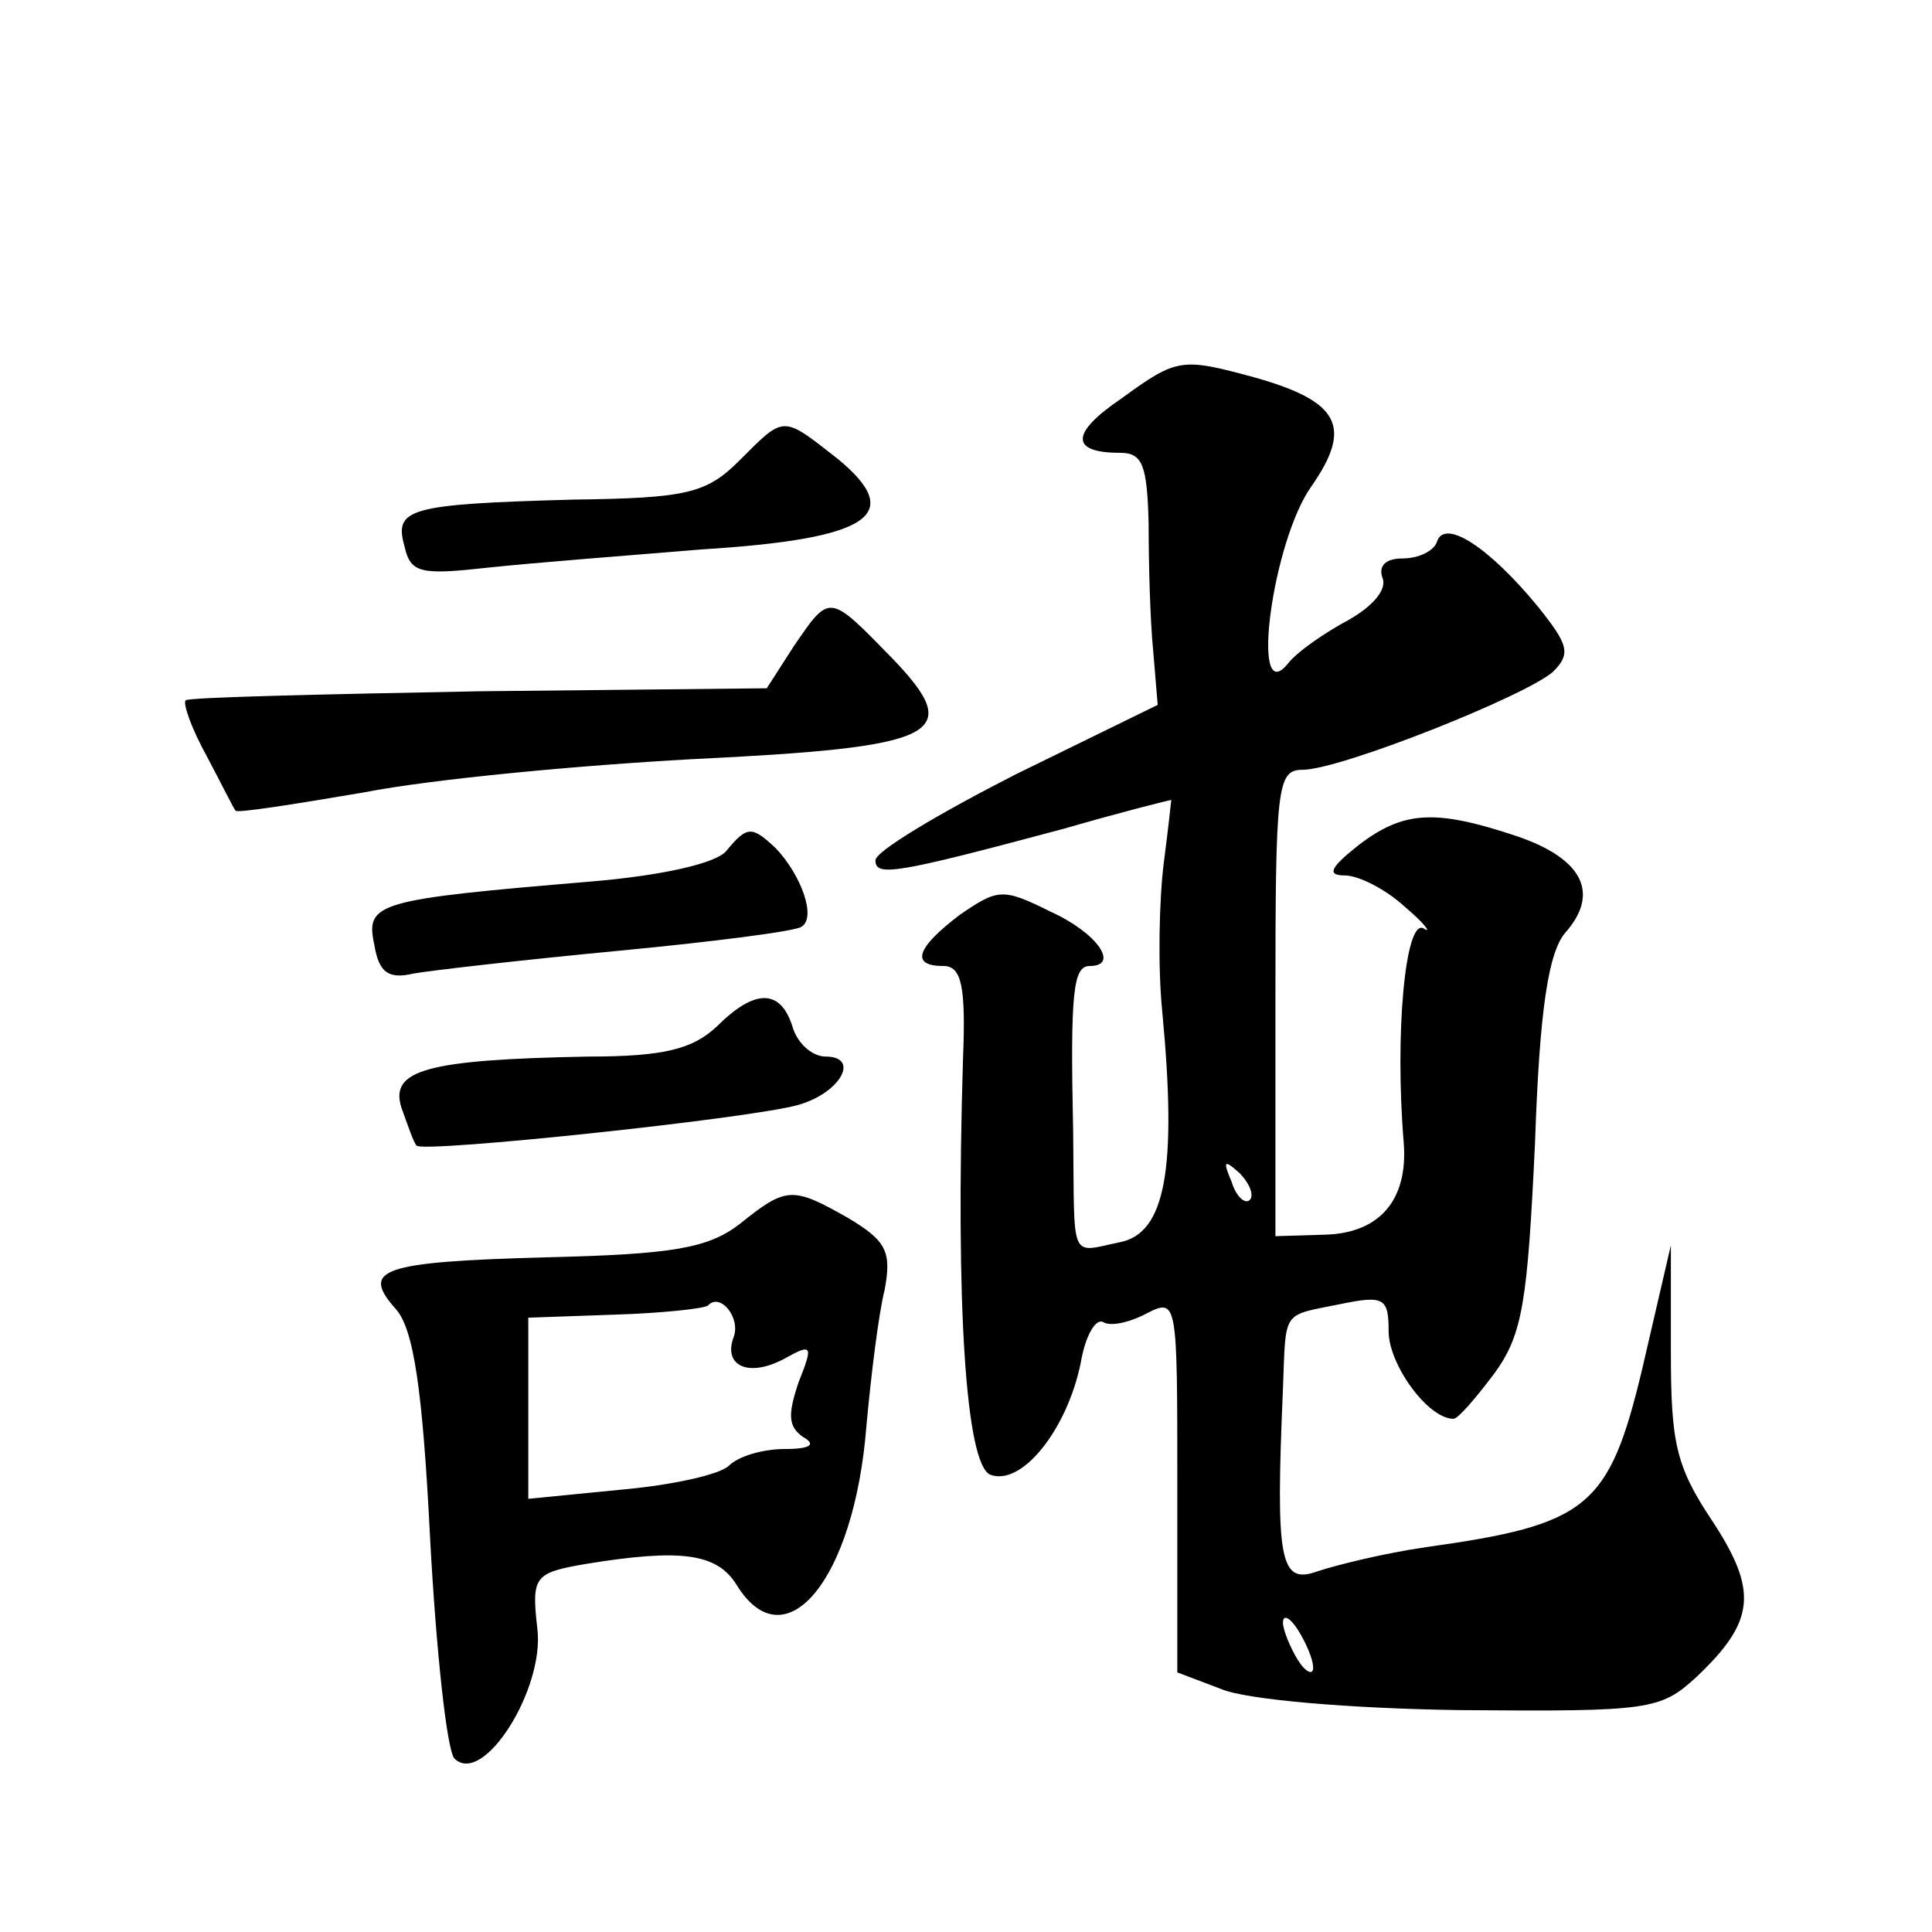
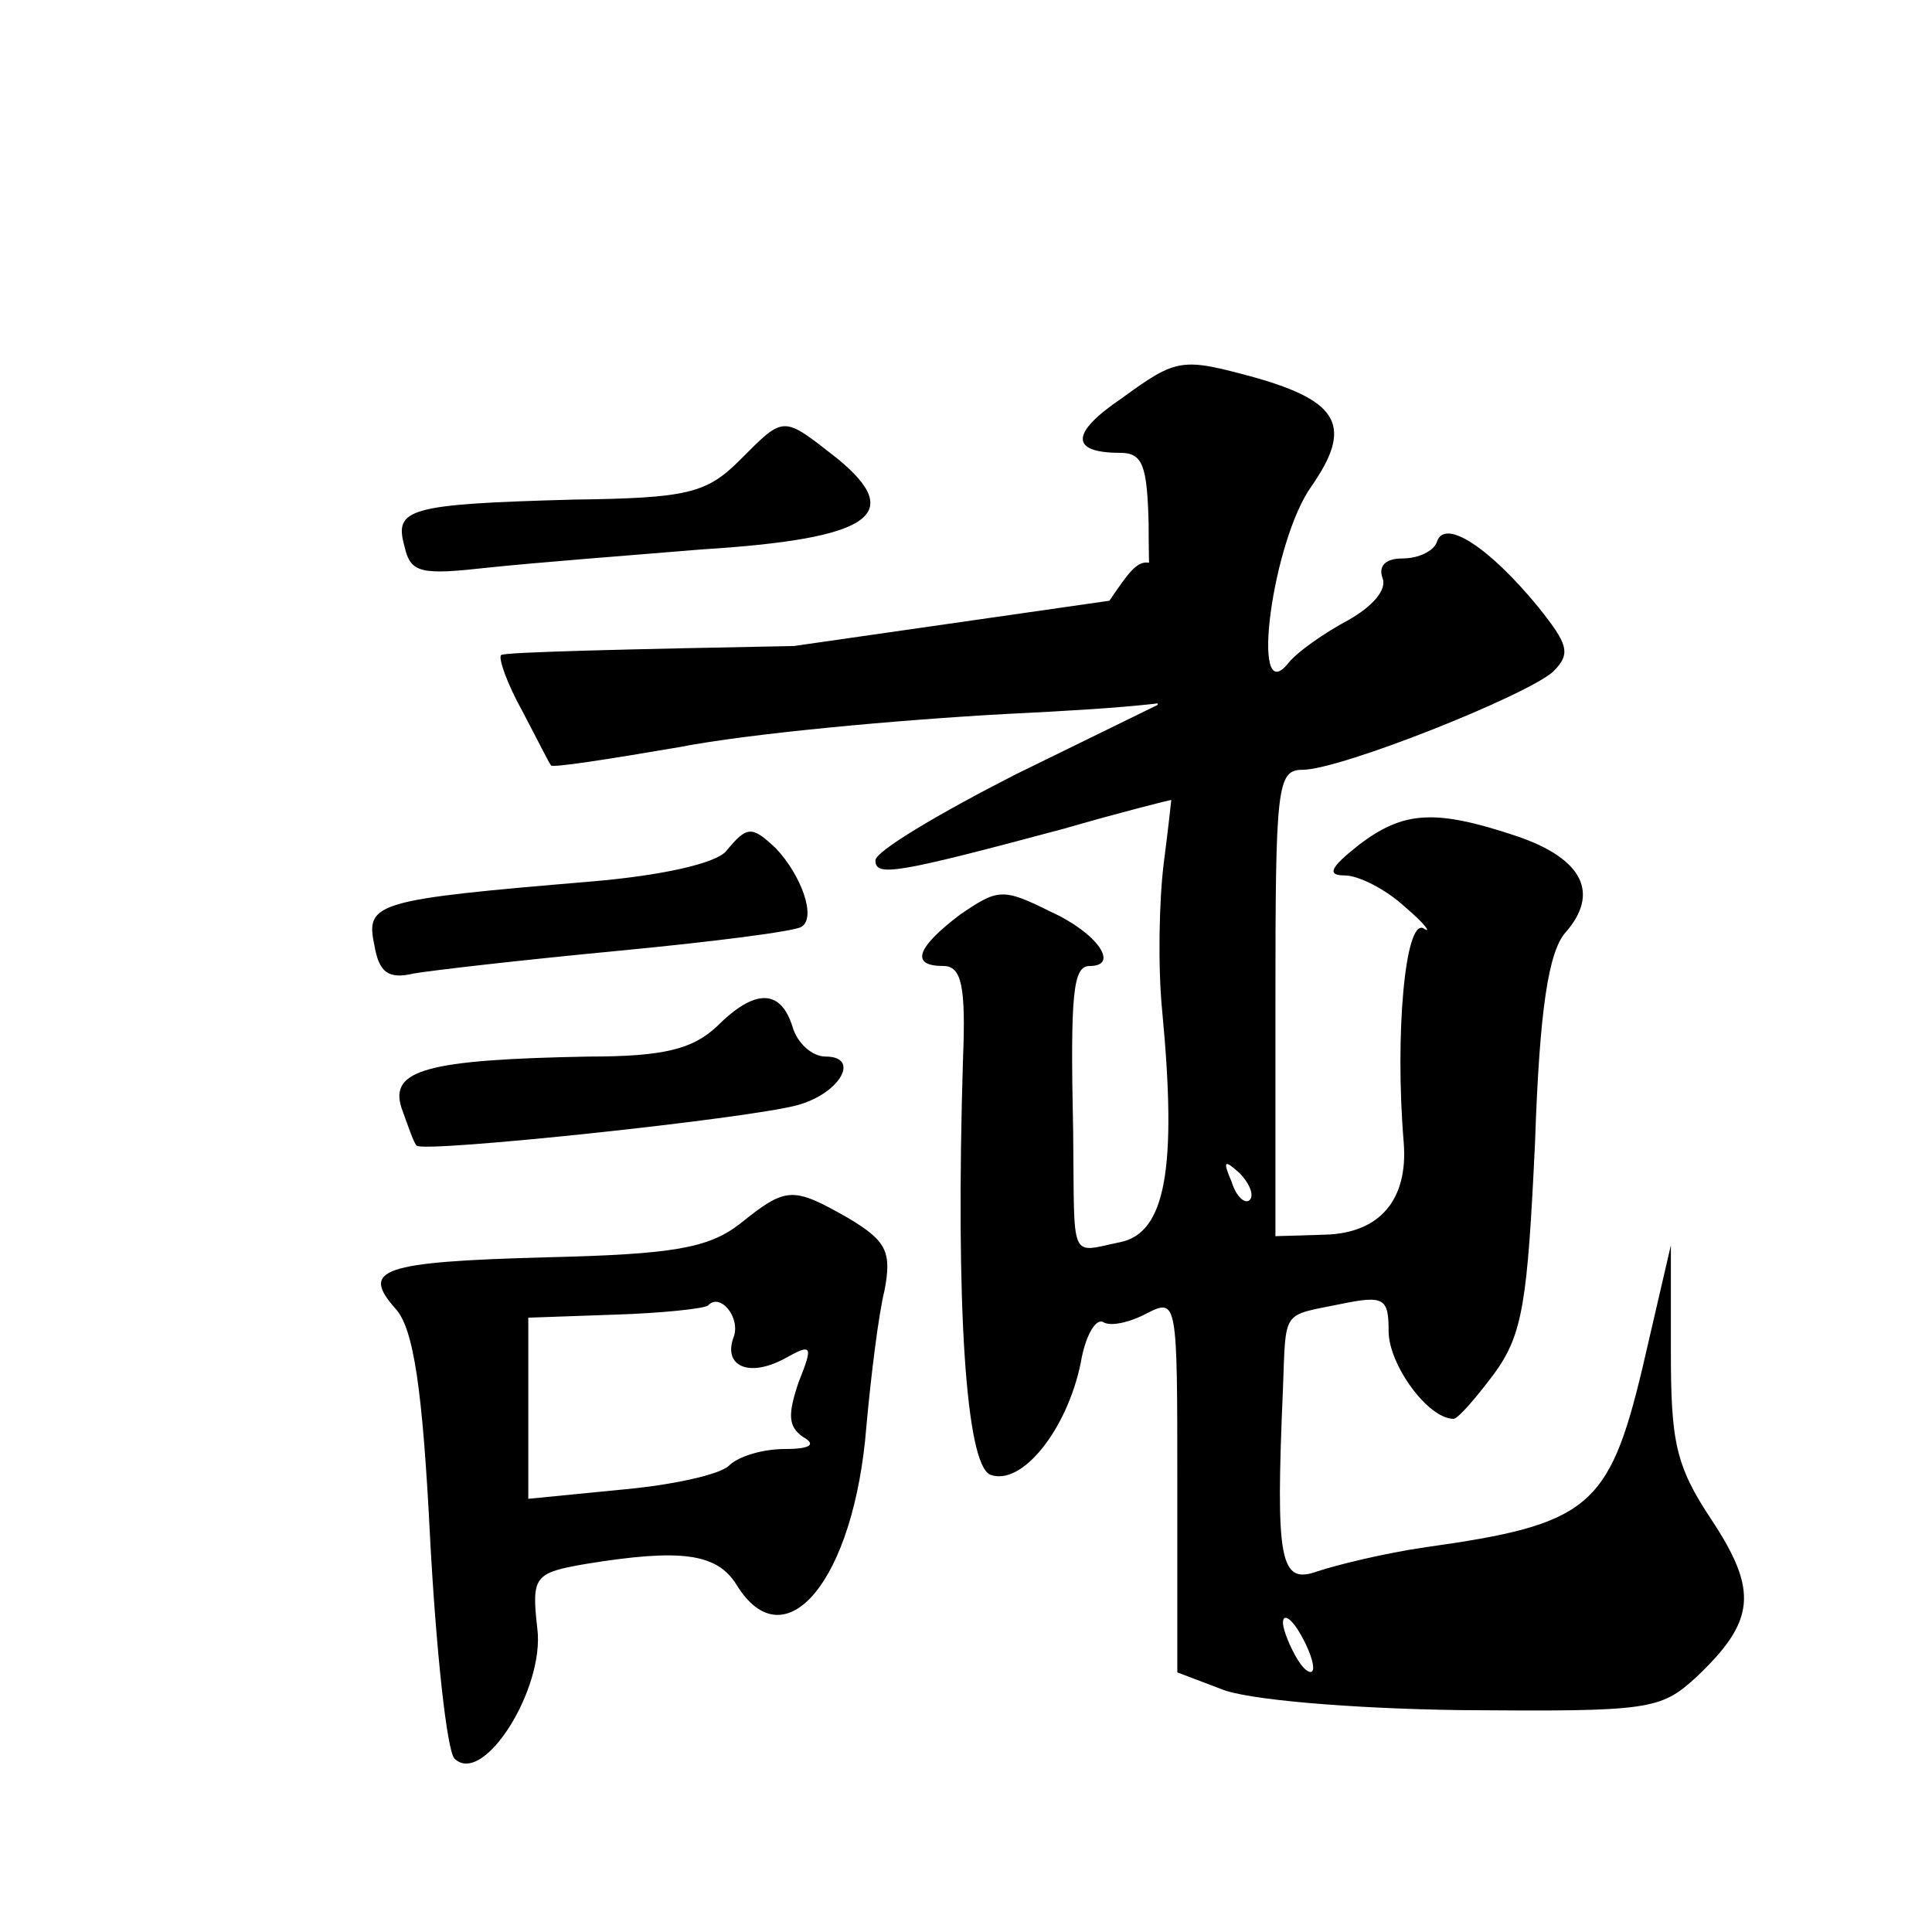
<svg xmlns="http://www.w3.org/2000/svg" version="1.0" width="128pt" height="128pt" viewBox="0 0 128 128" preserveAspectRatio="xMidYMid meet">
  <g transform="translate(0,128) scale(0.1,-0.1)" fill="#0" stroke="none">
-     <path d="M743 1016 c-34 -23 -34 -36 -1 -36 15 0 18 -8 19 -47 0 -27 1 -64 3 -84 l3 -36 -94 -46 c-51 -26 -93 -51 -93 -57 0 -11 13 -9 125 21 38 11 70 19 71 19 0 0 -2 -19 -5 -42 -3 -24 -4 -68 -1 -98 10 -105 2 -147 -28 -153 -34 -7 -30 -14 -31 73 -2 93 0 110 11 110 20 0 5 22 -26 36 -32 16 -35 15 -60 -2 -29 -22 -33 -34 -11 -34 12 0 15 -13 13 -62 -5 -164 2 -268 18 -275 21 -8 51 30 60 74 3 18 10 30 15 27 5 -3 18 0 29 6 20 10 20 8 20 -113 l0 -125 29 -11 c16 -7 85 -13 159 -14 125 -1 132 0 156 22 39 37 41 57 10 104 -24 36 -27 52 -27 112 l0 70 -19 -82 c-22 -92 -36 -103 -143 -118 -28 -4 -60 -12 -72 -16 -25 -9 -28 6 -23 121 2 53 -1 48 38 56 29 6 32 4 32 -18 0 -22 26 -58 43 -58 3 0 15 14 27 30 19 26 22 48 27 153 3 89 9 126 20 139 23 26 12 49 -32 64 -54 18 -75 17 -105 -6 -19 -15 -21 -20 -9 -20 9 0 27 -9 40 -21 13 -11 18 -18 12 -14 -12 6 -19 -70 -13 -142 3 -38 -16 -60 -52 -61 l-33 -1 0 154 c0 144 1 155 18 155 25 0 148 49 166 65 12 12 10 18 -10 43 -32 39 -62 59 -67 43 -2 -6 -12 -11 -23 -11 -11 0 -16 -5 -13 -13 3 -8 -7 -19 -23 -28 -15 -8 -34 -21 -40 -29 -25 -30 -10 82 16 118 27 39 19 56 -38 72 -48 13 -51 13 -88 -14z m85 -531 c-3 -3 -9 2 -12 12 -6 14 -5 15 5 6 7 -7 10 -15 7 -18z m42 -310 c0 -5 -5 -3 -10 5 -5 8 -10 20 -10 25 0 6 5 3 10 -5 5 -8 10 -19 10 -25z M490 975 c-22 -22 -35 -25 -110 -26 -110 -3 -119 -6 -112 -31 4 -18 11 -19 56 -14 28 3 92 8 141 12 112 7 135 23 90 60 -37 29 -35 29 -65 -1z M526 852 l-18 -28 -191 -2 c-105 -2 -193 -4 -194 -6 -2 -2 4 -19 14 -37 10 -19 18 -35 19 -36 0 -2 38 4 85 12 46 9 144 18 217 22 165 8 182 16 133 67 -42 43 -41 43 -65 8z M481 716 c-7 -8 -42 -16 -89 -20 -143 -12 -150 -14 -144 -42 3 -18 9 -23 26 -19 11 2 72 9 135 15 63 6 118 13 122 16 10 6 0 34 -17 52 -16 15 -19 15 -33 -2z M475 600 c-16 -15 -35 -20 -85 -20 -108 -2 -132 -9 -124 -34 4 -11 8 -23 10 -25 4 -5 222 18 253 27 28 8 41 32 18 32 -9 0 -19 9 -22 20 -8 25 -25 25 -50 0z M490 469 c-21 -16 -44 -20 -128 -22 -110 -3 -123 -8 -100 -34 12 -13 18 -53 23 -153 4 -74 11 -139 16 -145 19 -19 60 46 55 86 -4 35 -2 37 33 43 62 10 86 7 99 -14 32 -52 78 3 86 105 3 33 8 74 12 90 5 26 1 33 -24 48 -37 21 -41 21 -72 -4z m-4 -75 c-7 -19 10 -27 34 -14 18 10 19 9 9 -16 -7 -21 -7 -29 3 -36 9 -5 5 -8 -12 -8 -15 0 -31 -5 -37 -11 -6 -6 -38 -13 -72 -16 l-61 -6 0 60 0 60 57 2 c32 1 59 4 62 6 8 9 22 -8 17 -21z" />
+     <path d="M743 1016 c-34 -23 -34 -36 -1 -36 15 0 18 -8 19 -47 0 -27 1 -64 3 -84 l3 -36 -94 -46 c-51 -26 -93 -51 -93 -57 0 -11 13 -9 125 21 38 11 70 19 71 19 0 0 -2 -19 -5 -42 -3 -24 -4 -68 -1 -98 10 -105 2 -147 -28 -153 -34 -7 -30 -14 -31 73 -2 93 0 110 11 110 20 0 5 22 -26 36 -32 16 -35 15 -60 -2 -29 -22 -33 -34 -11 -34 12 0 15 -13 13 -62 -5 -164 2 -268 18 -275 21 -8 51 30 60 74 3 18 10 30 15 27 5 -3 18 0 29 6 20 10 20 8 20 -113 l0 -125 29 -11 c16 -7 85 -13 159 -14 125 -1 132 0 156 22 39 37 41 57 10 104 -24 36 -27 52 -27 112 l0 70 -19 -82 c-22 -92 -36 -103 -143 -118 -28 -4 -60 -12 -72 -16 -25 -9 -28 6 -23 121 2 53 -1 48 38 56 29 6 32 4 32 -18 0 -22 26 -58 43 -58 3 0 15 14 27 30 19 26 22 48 27 153 3 89 9 126 20 139 23 26 12 49 -32 64 -54 18 -75 17 -105 -6 -19 -15 -21 -20 -9 -20 9 0 27 -9 40 -21 13 -11 18 -18 12 -14 -12 6 -19 -70 -13 -142 3 -38 -16 -60 -52 -61 l-33 -1 0 154 c0 144 1 155 18 155 25 0 148 49 166 65 12 12 10 18 -10 43 -32 39 -62 59 -67 43 -2 -6 -12 -11 -23 -11 -11 0 -16 -5 -13 -13 3 -8 -7 -19 -23 -28 -15 -8 -34 -21 -40 -29 -25 -30 -10 82 16 118 27 39 19 56 -38 72 -48 13 -51 13 -88 -14z m85 -531 c-3 -3 -9 2 -12 12 -6 14 -5 15 5 6 7 -7 10 -15 7 -18z m42 -310 c0 -5 -5 -3 -10 5 -5 8 -10 20 -10 25 0 6 5 3 10 -5 5 -8 10 -19 10 -25z M490 975 c-22 -22 -35 -25 -110 -26 -110 -3 -119 -6 -112 -31 4 -18 11 -19 56 -14 28 3 92 8 141 12 112 7 135 23 90 60 -37 29 -35 29 -65 -1z M526 852 c-105 -2 -193 -4 -194 -6 -2 -2 4 -19 14 -37 10 -19 18 -35 19 -36 0 -2 38 4 85 12 46 9 144 18 217 22 165 8 182 16 133 67 -42 43 -41 43 -65 8z M481 716 c-7 -8 -42 -16 -89 -20 -143 -12 -150 -14 -144 -42 3 -18 9 -23 26 -19 11 2 72 9 135 15 63 6 118 13 122 16 10 6 0 34 -17 52 -16 15 -19 15 -33 -2z M475 600 c-16 -15 -35 -20 -85 -20 -108 -2 -132 -9 -124 -34 4 -11 8 -23 10 -25 4 -5 222 18 253 27 28 8 41 32 18 32 -9 0 -19 9 -22 20 -8 25 -25 25 -50 0z M490 469 c-21 -16 -44 -20 -128 -22 -110 -3 -123 -8 -100 -34 12 -13 18 -53 23 -153 4 -74 11 -139 16 -145 19 -19 60 46 55 86 -4 35 -2 37 33 43 62 10 86 7 99 -14 32 -52 78 3 86 105 3 33 8 74 12 90 5 26 1 33 -24 48 -37 21 -41 21 -72 -4z m-4 -75 c-7 -19 10 -27 34 -14 18 10 19 9 9 -16 -7 -21 -7 -29 3 -36 9 -5 5 -8 -12 -8 -15 0 -31 -5 -37 -11 -6 -6 -38 -13 -72 -16 l-61 -6 0 60 0 60 57 2 c32 1 59 4 62 6 8 9 22 -8 17 -21z" />
  </g>
</svg>